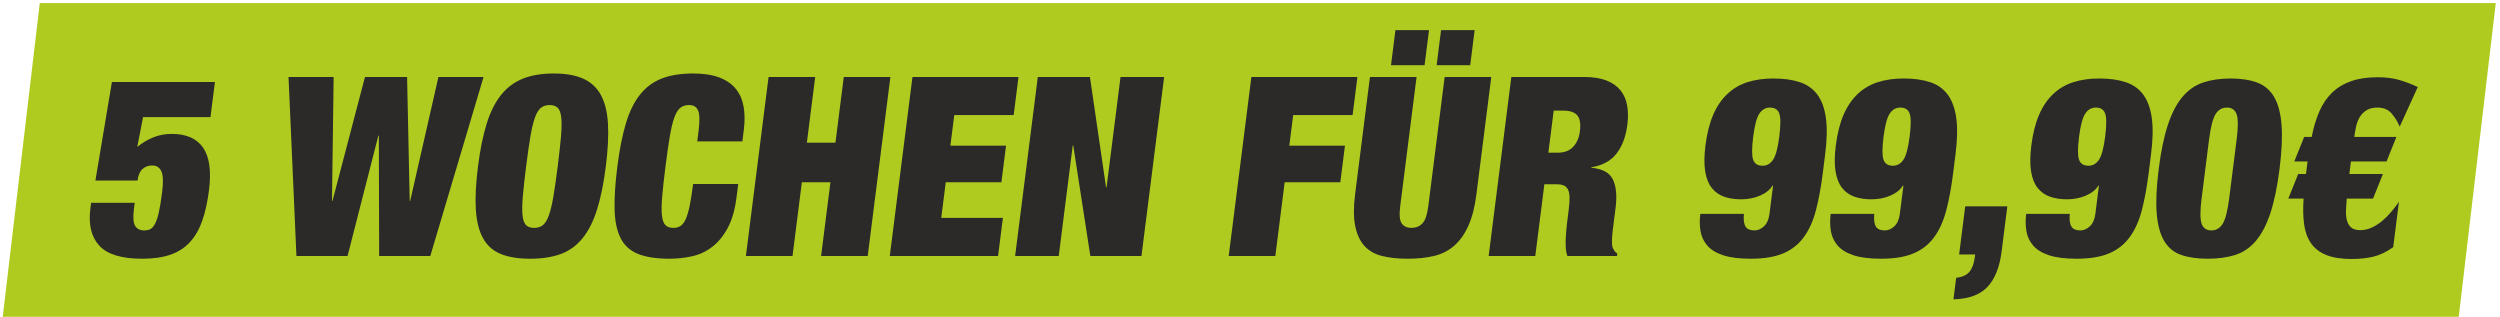
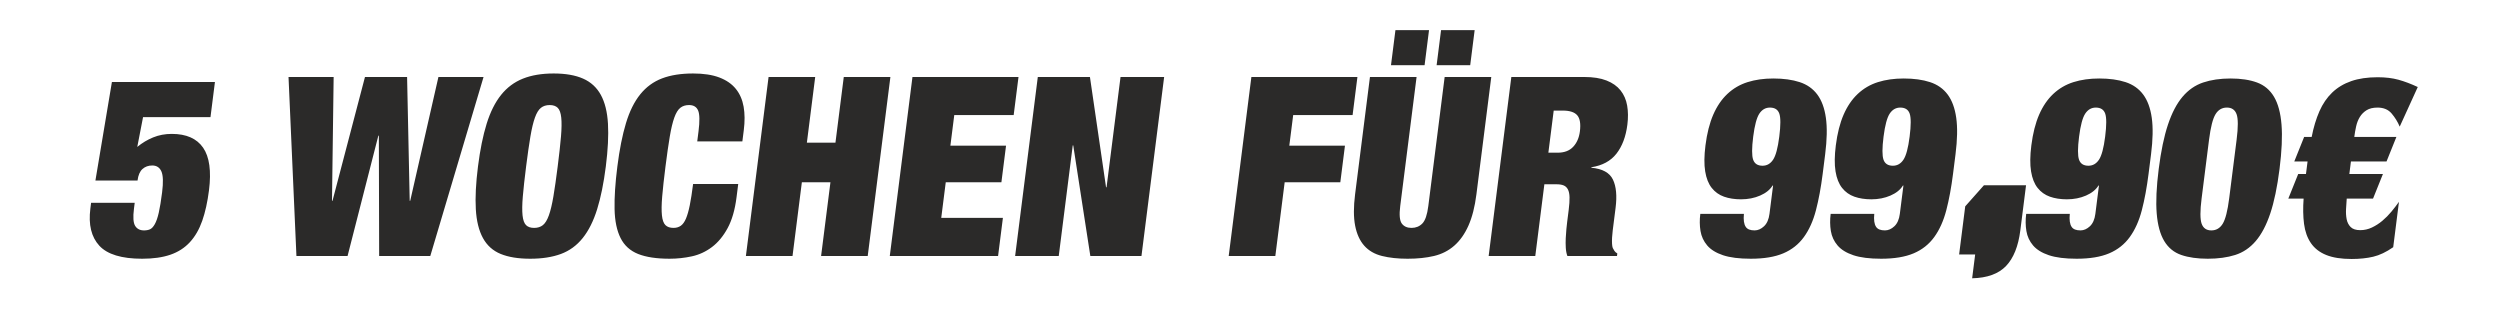
<svg xmlns="http://www.w3.org/2000/svg" xml:space="preserve" width="142mm" height="18mm" version="1.1" style="shape-rendering:geometricPrecision; text-rendering:geometricPrecision; image-rendering:optimizeQuality; fill-rule:evenodd; clip-rule:evenodd" viewBox="0 0 14200 1800">
  <defs>
    <style type="text/css">
   
    .fil0 {fill:#B0CB1F}
    .fil1 {fill:#2B2A29;fill-rule:nonzero}
   
  </style>
  </defs>
  <g id="Ebene_x0020_1">
-     <rect class="fil0" transform="matrix(0.376 -0 -0.047 0.398 225.968 17.373)" width="37101.31" height="4477.74" />
-     <path class="fil1" d="M635.62 465.81l-93.66 559.57 239.2 0c3.85,-30.37 13.27,-52.21 28.24,-65.5 14.97,-13.29 33.37,-19.93 55.2,-19.93 24.68,0 42.02,11.15 52.01,33.46 9.99,22.31 11.37,61.94 4.16,118.89 -6.14,48.41 -12.43,86.86 -18.88,115.33 -6.46,28.48 -13.96,50.31 -22.54,65.5 -8.56,15.19 -17.62,24.92 -27.19,29.19 -9.56,4.27 -20.98,6.41 -34.27,6.41 -22.78,0 -39.49,-8.55 -50.14,-25.63 -10.66,-17.09 -12.98,-49.36 -6.97,-96.82l4.33 -34.18 -247.75 0 -4.15 32.75c-11.54,91.13 5.43,161.37 50.91,210.73 45.49,49.36 126.6,74.04 243.36,74.04 62.65,0 116.06,-7.59 160.22,-22.78 44.16,-15.19 81.11,-38.92 110.83,-71.19 29.71,-32.28 53.13,-72.86 70.24,-121.74 17.1,-48.89 29.86,-106.55 38.28,-173 13.83,-109.16 2.69,-189.85 -33.41,-242.05 -36.11,-52.21 -95.45,-78.31 -178.03,-78.31 -37.97,0 -73.22,6.64 -105.76,19.93 -32.53,13.29 -62.58,31.32 -90.15,54.11l32.85 -169.44 383.02 0 25.25 -199.34 -585.2 0zm1437.42 -28.48l-184.49 703.38 -2.85 0 9.36 -703.38 -256.29 0 44.94 1016.63 290.47 0 174.84 -683.45 2.85 0 1.71 683.45 290.47 0 302.48 -1016.63 -256.3 0 -160.29 703.38 -2.85 0 -14.84 -703.38 -239.21 0zm915.23 508.32c8.66,-68.35 16.79,-125.07 24.4,-170.15 7.6,-45.09 16.18,-80.93 25.72,-107.51 9.54,-26.57 20.9,-45.08 34.08,-55.53 13.2,-10.44 29.76,-15.66 49.69,-15.66 19.93,0 35.17,5.22 45.71,15.66 10.54,10.45 17.22,28.96 20.02,55.53 2.8,26.58 2.3,62.42 -1.51,107.51 -3.82,45.08 -10.05,101.8 -18.71,170.15 -8.65,68.34 -16.79,125.06 -24.39,170.15 -7.61,45.08 -16.19,80.92 -25.73,107.5 -9.53,26.57 -20.9,45.08 -34.08,55.53 -13.19,10.44 -29.75,15.66 -49.68,15.66 -19.93,0 -35.17,-5.22 -45.72,-15.66 -10.54,-10.45 -17.21,-28.96 -20.02,-55.53 -2.8,-26.58 -2.3,-62.42 1.52,-107.5 3.81,-45.09 10.05,-101.81 18.7,-170.15zm-273.38 0c-12.02,94.92 -16.1,175.84 -12.24,242.76 3.87,66.92 17.36,121.5 40.48,163.74 23.13,42.25 56.81,72.38 101.04,90.42 44.23,18.03 100.03,27.05 167.43,27.05 67.4,0 125.5,-9.02 174.29,-27.05 48.79,-18.04 90.11,-48.17 123.94,-90.42 33.82,-42.24 61.15,-96.82 81.96,-163.74 20.82,-66.92 37.24,-147.84 49.26,-242.76 12.03,-94.93 16.11,-175.85 12.24,-242.77 -3.86,-66.92 -17.36,-121.5 -40.48,-163.74 -23.13,-42.24 -56.72,-73.09 -100.77,-92.55 -44.04,-19.46 -99.76,-29.19 -167.16,-29.19 -67.4,0 -125.58,9.73 -174.56,29.19 -48.97,19.46 -90.38,50.31 -124.21,92.55 -33.82,42.24 -61.14,96.82 -81.96,163.74 -20.81,66.92 -37.23,147.84 -49.26,242.77zm1252.61 -199.34l-7.21 56.95 256.29 0 8.11 -64.07c6.25,-49.36 5.95,-93.74 -0.93,-133.13 -6.87,-39.4 -21.6,-73.09 -44.15,-101.1 -22.56,-28 -53.76,-49.59 -93.6,-64.78 -39.84,-15.19 -89.67,-22.78 -149.47,-22.78 -68.34,0 -126.94,9.25 -175.8,27.76 -48.86,18.51 -90.17,48.65 -123.94,90.42 -33.77,41.76 -60.85,96.34 -81.25,163.74 -20.4,67.4 -36.73,149.5 -49,246.33 -12.02,94.92 -17.29,175.84 -15.8,242.76 1.5,66.92 12.85,121.5 34.08,163.74 21.23,42.25 54.43,72.38 99.61,90.42 45.18,18.03 104.78,27.05 178.82,27.05 42.72,0 84.81,-4.51 126.31,-13.52 41.48,-9.02 79.53,-26.58 114.17,-52.69 34.63,-26.1 64.32,-61.93 89.08,-107.5 24.76,-45.56 41.64,-103.94 50.66,-175.13l9.56 -75.46 -256.29 0c-6.13,48.41 -12.4,88.51 -18.8,120.31 -6.41,31.8 -13.66,57.19 -21.76,76.18 -8.1,18.98 -17.88,32.51 -29.34,40.58 -11.46,8.06 -25.26,12.1 -41.4,12.1 -19.93,0 -35.17,-5.22 -45.72,-15.66 -10.54,-10.45 -17.21,-28.96 -20.02,-55.53 -2.8,-26.58 -2.3,-62.42 1.52,-107.5 3.81,-45.09 10.05,-101.81 18.7,-170.15 8.66,-68.35 16.79,-125.07 24.4,-170.15 7.6,-45.09 16.18,-80.93 25.72,-107.51 9.54,-26.57 20.9,-45.08 34.08,-55.53 13.2,-10.44 29.76,-15.66 49.69,-15.66 25.63,0 42.82,10.44 51.56,31.33 8.75,20.88 9.46,60.27 2.12,118.18zm397.95 -308.98l-128.77 1016.63 264.84 0 53.02 -418.61 162.31 0 -53.02 418.61 264.84 0 128.77 -1016.63 -264.84 0 -47.25 373.05 -162.31 0 47.25 -373.05 -264.84 0zm817.29 0l-128.77 1016.63 615.1 0 27.41 -216.43 -350.26 0 25.61 -202.18 316.09 0 26.33 -207.88 -316.09 0 22 -173.71 337.45 0 27.42 -216.43 -602.29 0zm711.93 0l-128.77 1016.63 247.75 0 79.53 -627.92 2.85 0 97.02 627.92 290.47 0 128.77 -1016.63 -247.75 0 -79.36 626.5 -2.85 0 -91.5 -626.5 -296.16 0zm1213.12 0l-128.77 1016.63 264.84 0 53.02 -418.61 316.09 0 26.33 -207.88 -316.09 0 22 -173.71 337.45 0 27.42 -216.43 -602.29 0zm1077.4 -266.26l-25.25 199.34 190.8 0 25.25 -199.34 -190.8 0zm-259.14 0l-25.25 199.34 190.79 0 25.25 -199.34 -190.79 0zm120.05 266.26l-264.83 0 -84.41 666.36c-9.01,71.2 -8.94,130.52 0.24,177.98 9.18,47.47 26.44,85.44 51.78,113.91 25.34,28.48 58.95,47.94 100.82,58.38 41.86,10.44 90.32,15.66 145.38,15.66 56.01,0 106.03,-5.22 150.07,-15.66 44.04,-10.44 82.33,-29.9 114.89,-58.38 32.56,-28.47 59.44,-66.44 80.64,-113.91 21.2,-47.46 36.31,-106.78 45.32,-177.98l84.41 -666.36 -264.83 0 -92.88 733.28c-6.25,49.36 -17.55,82.35 -33.9,98.96 -16.34,16.61 -36.85,24.92 -61.53,24.92 -24.68,0 -43.09,-8.31 -55.23,-24.92 -12.13,-16.61 -15.07,-49.6 -8.82,-98.96l92.88 -733.28zm748.59 430l30.3 -239.2 51.25 0c39.87,0 67.45,9.01 82.72,27.05 15.28,18.04 20.21,48.41 14.8,91.13 -4.57,36.07 -17.29,65.26 -38.14,87.56 -20.87,22.31 -50.28,33.46 -88.25,33.46l-52.68 0zm-210.37 -430l-128.77 1016.63 264.84 0 51.58 -407.22 69.76 0c16.14,0 29.4,2.13 39.77,6.41 10.37,4.27 18.43,11.86 24.17,22.78 5.74,10.91 8.82,25.86 9.27,44.85 0.44,18.98 -1.14,42.71 -4.75,71.19l-8.66 68.35c-1.32,10.44 -2.79,23.96 -4.43,40.58 -1.62,16.61 -2.87,33.93 -3.73,51.97 -0.86,18.03 -0.77,36.07 0.27,54.1 1.03,18.04 4.03,33.7 9,46.99l281.92 0 1.8 -14.24c-7.94,-4.74 -13.48,-9.73 -16.62,-14.95 -3.13,-5.22 -6.23,-10.68 -9.31,-16.37 -2.13,-5.7 -3.48,-13.77 -4.06,-24.21 -0.57,-10.44 -0.52,-22.07 0.15,-34.88 0.68,-12.82 1.92,-26.34 3.72,-40.58 1.81,-14.24 3.55,-28.01 5.23,-41.29l11 -86.86c8.66,-68.34 3.59,-121.98 -15.22,-160.89 -18.8,-38.92 -59.64,-61.23 -122.52,-66.93l0.36 -2.84c61.96,-9.5 109.34,-35.12 142.16,-76.89 32.82,-41.77 53.55,-96.82 62.21,-165.17 4.93,-38.92 4.52,-74.99 -1.24,-108.21 -5.75,-33.22 -18.26,-61.94 -37.5,-86.14 -19.24,-24.21 -45.82,-42.96 -79.73,-56.25 -33.91,-13.28 -76.02,-19.93 -126.33,-19.93l-414.34 0zm1373.8 338.88c8.18,-64.55 19.88,-108.22 35.11,-131 15.22,-22.78 35.17,-34.17 59.85,-34.17 27.53,0 45.31,11.39 53.35,34.17 8.02,22.78 7.95,66.45 -0.23,131 -8.17,64.55 -19.87,108.21 -35.1,130.99 -15.22,22.78 -35.18,34.17 -59.86,34.17 -27.53,0 -45.3,-11.39 -53.34,-34.17 -8.02,-22.78 -7.95,-66.44 0.22,-130.99zm-52.69 438.54l-247.75 0c-4.33,34.18 -3.94,66.69 1.16,97.54 5.11,30.85 17.8,58.14 38.04,81.87 20.26,23.73 50.18,42.24 89.8,55.53 39.6,13.29 92.15,19.93 157.65,19.93 74.99,0 136.57,-10.2 184.71,-30.61 48.15,-20.41 87.17,-51.26 117.08,-92.55 29.91,-41.29 52.73,-92.08 68.43,-152.35 15.7,-60.28 28.48,-129.34 38.34,-207.17l14.07 -111.06c10.46,-82.59 11.82,-151.41 4.08,-206.46 -7.74,-55.06 -23.98,-99.2 -48.73,-132.42 -24.74,-33.22 -58.07,-56.72 -99.99,-70.48 -41.93,-13.76 -91.83,-20.65 -149.73,-20.65 -54.11,0 -102.93,6.89 -146.43,20.65 -43.51,13.76 -81.7,36.07 -114.56,66.92 -32.85,30.85 -59.67,70.24 -80.47,118.18 -20.78,47.94 -35.5,106.08 -44.16,174.42 -7.45,58.85 -7.98,107.98 -1.57,147.37 6.4,39.39 18.8,70.72 37.21,93.97 18.42,23.26 41.7,39.87 69.87,49.84 28.16,9.97 60.28,14.95 96.35,14.95 39.87,0 76.13,-7.12 108.78,-21.36 32.66,-14.24 56.18,-33.22 70.58,-56.95l2.85 0 -20.38 160.89c-3.97,31.33 -14.31,54.82 -31,70.48 -16.7,15.67 -34.54,23.5 -53.53,23.5 -24.68,0 -41.4,-6.65 -50.15,-19.94 -10.42,-15.18 -13.93,-39.86 -10.55,-74.04zm793.09 -438.54c8.18,-64.55 19.88,-108.22 35.11,-131 15.22,-22.78 35.17,-34.17 59.85,-34.17 27.53,0 45.31,11.39 53.35,34.17 8.02,22.78 7.95,66.45 -0.23,131 -8.17,64.55 -19.87,108.21 -35.1,130.99 -15.22,22.78 -35.18,34.17 -59.86,34.17 -27.53,0 -45.3,-11.39 -53.34,-34.17 -8.02,-22.78 -7.95,-66.44 0.22,-130.99zm-52.69 438.54l-247.75 0c-4.33,34.18 -3.94,66.69 1.16,97.54 5.11,30.85 17.8,58.14 38.04,81.87 20.26,23.73 50.18,42.24 89.8,55.53 39.6,13.29 92.15,19.93 157.65,19.93 74.99,0 136.57,-10.2 184.71,-30.61 48.15,-20.41 87.17,-51.26 117.08,-92.55 29.91,-41.29 52.73,-92.08 68.43,-152.35 15.7,-60.28 28.48,-129.34 38.34,-207.17l14.07 -111.06c10.46,-82.59 11.82,-151.41 4.08,-206.46 -7.74,-55.06 -23.98,-99.2 -48.73,-132.42 -24.74,-33.22 -58.07,-56.72 -99.99,-70.48 -41.93,-13.76 -91.83,-20.65 -149.73,-20.65 -54.11,0 -102.93,6.89 -146.43,20.65 -43.51,13.76 -81.7,36.07 -114.56,66.92 -32.85,30.85 -59.67,70.24 -80.47,118.18 -20.78,47.94 -35.5,106.08 -44.16,174.42 -7.45,58.85 -7.98,107.98 -1.57,147.37 6.4,39.39 18.8,70.72 37.21,93.97 18.42,23.26 41.7,39.87 69.87,49.84 28.16,9.97 60.28,14.95 96.35,14.95 39.87,0 76.13,-7.12 108.78,-21.36 32.66,-14.24 56.18,-33.22 70.58,-56.95l2.85 0 -20.38 160.89c-3.97,31.33 -14.31,54.82 -31,70.48 -16.7,15.67 -34.54,23.5 -53.53,23.5 -24.68,0 -41.4,-6.65 -50.15,-19.94 -10.42,-15.18 -13.93,-39.86 -10.55,-74.04zm516.57 -42.71l-34.63 273.38 91.12 0 -1.62 12.81c-4.81,37.97 -15.06,66.45 -30.75,85.43 -15.7,18.99 -40.87,30.38 -75.52,34.17l-15.51 122.46c85.67,-1.9 149.83,-25.16 192.5,-69.77 42.68,-44.62 69.72,-112.01 81.14,-202.19l32.47 -256.29 -239.2 0zm646.72 -395.83c8.18,-64.55 19.88,-108.22 35.11,-131 15.22,-22.78 35.17,-34.17 59.85,-34.17 27.53,0 45.31,11.39 53.35,34.17 8.02,22.78 7.95,66.45 -0.23,131 -8.17,64.55 -19.87,108.21 -35.1,130.99 -15.22,22.78 -35.18,34.17 -59.86,34.17 -27.53,0 -45.3,-11.39 -53.34,-34.17 -8.02,-22.78 -7.95,-66.44 0.22,-130.99zm-52.69 438.54l-247.75 0c-4.33,34.18 -3.94,66.69 1.16,97.54 5.11,30.85 17.8,58.14 38.04,81.87 20.26,23.73 50.18,42.24 89.8,55.53 39.6,13.29 92.15,19.93 157.65,19.93 74.99,0 136.57,-10.2 184.71,-30.61 48.15,-20.41 87.17,-51.26 117.08,-92.55 29.91,-41.29 52.73,-92.08 68.43,-152.35 15.7,-60.28 28.48,-129.34 38.34,-207.17l14.07 -111.06c10.46,-82.59 11.82,-151.41 4.08,-206.46 -7.74,-55.06 -23.98,-99.2 -48.73,-132.42 -24.74,-33.22 -58.07,-56.72 -99.99,-70.48 -41.93,-13.76 -91.83,-20.65 -149.73,-20.65 -54.11,0 -102.93,6.89 -146.43,20.65 -43.51,13.76 -81.7,36.07 -114.56,66.92 -32.85,30.85 -59.67,70.24 -80.47,118.18 -20.78,47.94 -35.5,106.08 -44.16,174.42 -7.45,58.85 -7.98,107.98 -1.57,147.37 6.4,39.39 18.8,70.72 37.21,93.97 18.42,23.26 41.7,39.87 69.87,49.84 28.16,9.97 60.28,14.95 96.35,14.95 39.87,0 76.13,-7.12 108.78,-21.36 32.66,-14.24 56.18,-33.22 70.58,-56.95l2.85 0 -20.38 160.89c-3.97,31.33 -14.31,54.82 -31,70.48 -16.7,15.67 -34.54,23.5 -53.53,23.5 -24.68,0 -41.4,-6.65 -50.15,-19.94 -10.42,-15.18 -13.93,-39.86 -10.55,-74.04zm748.73 -88.28l42.2 -333.18c9.02,-71.19 21.29,-119.36 36.82,-144.52 15.52,-25.15 37.04,-37.73 64.57,-37.73 27.53,0 45.87,12.58 55.03,37.73 9.15,25.16 9.22,73.33 0.2,144.52l-42.2 333.18c-9.02,71.2 -21.29,119.37 -36.82,144.53 -15.52,25.15 -37.05,37.73 -64.58,37.73 -27.53,0 -45.86,-12.58 -55.02,-37.73 -9.15,-25.16 -9.22,-73.33 -0.2,-144.53zm-243.74 -166.59c-12.99,102.52 -16.77,186.77 -11.36,252.74 5.4,65.97 19.68,118.18 42.81,156.62 23.13,38.44 55.39,64.79 96.78,79.02 41.39,14.24 91.5,21.36 150.35,21.36 58.85,0 110.78,-7.12 155.77,-21.36 45,-14.23 83.93,-40.58 116.8,-79.02 32.88,-38.44 60.37,-90.65 82.49,-156.62 22.12,-65.97 39.67,-150.22 52.66,-252.74 12.86,-101.56 16.62,-185.57 11.27,-252.02 -5.34,-66.44 -19.55,-119.13 -42.63,-158.04 -23.07,-38.92 -55.23,-65.98 -96.51,-81.16 -41.27,-15.19 -91.32,-22.79 -150.17,-22.79 -58.85,0 -110.84,7.6 -155.95,22.79 -45.11,15.18 -84.14,42.24 -117.07,81.16 -32.93,38.91 -60.49,91.6 -82.67,158.04 -22.18,66.45 -39.71,150.46 -52.57,252.02zm1368.9 -240.63l102.53 -224.96c-38.53,-18.04 -74.99,-31.8 -109.39,-41.3 -34.39,-9.49 -73.89,-14.24 -118.5,-14.24 -57.91,0 -107.96,7.36 -150.17,22.07 -42.21,14.72 -78.17,36.31 -107.87,64.79 -29.72,28.48 -53.89,63.84 -72.53,106.08 -18.64,42.24 -33.35,90.89 -44.12,145.94l-42.72 0 -56.11 139.54 75.46 0 -1.62 12.81 -7.4 58.38 -44.14 0 -56.11 139.54 86.85 0c-3.89,53.16 -3.08,101.09 2.43,143.81 5.51,42.71 18.47,79.02 38.89,108.92 20.42,29.9 49.36,52.45 86.83,67.63 37.47,15.19 85.63,22.79 144.48,22.79 45.56,0 86.44,-4.28 122.66,-12.82 36.2,-8.54 74.07,-26.58 113.63,-54.1l32.64 -257.72c-12.72,18.03 -26.93,36.54 -42.62,55.53 -15.7,18.98 -32.84,36.31 -51.43,51.97 -18.6,15.66 -38.5,28.48 -59.69,38.44 -21.2,9.97 -43.19,14.95 -65.97,14.95 -24.68,0 -42.92,-5.93 -54.7,-17.79 -11.79,-11.87 -19.39,-26.82 -22.8,-44.86 -3.41,-18.03 -4.5,-37.49 -3.28,-58.37 1.22,-20.89 2.5,-40.35 3.84,-58.38l149.5 0 56.11 -139.54 -190.79 0 2.53 -19.93 6.49 -51.26 202.19 0 56.11 -139.54 -239.21 0c2.53,-19.93 6,-39.87 10.43,-59.8 4.42,-19.93 11.42,-37.73 21,-53.39 9.58,-15.67 22.36,-28.48 38.33,-38.45 15.97,-9.97 36.77,-14.95 62.4,-14.95 34.18,0 60.77,11.15 79.78,33.46 19,22.31 34.35,47.23 46.06,74.75z" />
+     <path class="fil1" d="M635.62 465.81l-93.66 559.57 239.2 0c3.85,-30.37 13.27,-52.21 28.24,-65.5 14.97,-13.29 33.37,-19.93 55.2,-19.93 24.68,0 42.02,11.15 52.01,33.46 9.99,22.31 11.37,61.94 4.16,118.89 -6.14,48.41 -12.43,86.86 -18.88,115.33 -6.46,28.48 -13.96,50.31 -22.54,65.5 -8.56,15.19 -17.62,24.92 -27.19,29.19 -9.56,4.27 -20.98,6.41 -34.27,6.41 -22.78,0 -39.49,-8.55 -50.14,-25.63 -10.66,-17.09 -12.98,-49.36 -6.97,-96.82l4.33 -34.18 -247.75 0 -4.15 32.75c-11.54,91.13 5.43,161.37 50.91,210.73 45.49,49.36 126.6,74.04 243.36,74.04 62.65,0 116.06,-7.59 160.22,-22.78 44.16,-15.19 81.11,-38.92 110.83,-71.19 29.71,-32.28 53.13,-72.86 70.24,-121.74 17.1,-48.89 29.86,-106.55 38.28,-173 13.83,-109.16 2.69,-189.85 -33.41,-242.05 -36.11,-52.21 -95.45,-78.31 -178.03,-78.31 -37.97,0 -73.22,6.64 -105.76,19.93 -32.53,13.29 -62.58,31.32 -90.15,54.11l32.85 -169.44 383.02 0 25.25 -199.34 -585.2 0zm1437.42 -28.48l-184.49 703.38 -2.85 0 9.36 -703.38 -256.29 0 44.94 1016.63 290.47 0 174.84 -683.45 2.85 0 1.71 683.45 290.47 0 302.48 -1016.63 -256.3 0 -160.29 703.38 -2.85 0 -14.84 -703.38 -239.21 0zm915.23 508.32c8.66,-68.35 16.79,-125.07 24.4,-170.15 7.6,-45.09 16.18,-80.93 25.72,-107.51 9.54,-26.57 20.9,-45.08 34.08,-55.53 13.2,-10.44 29.76,-15.66 49.69,-15.66 19.93,0 35.17,5.22 45.71,15.66 10.54,10.45 17.22,28.96 20.02,55.53 2.8,26.58 2.3,62.42 -1.51,107.51 -3.82,45.08 -10.05,101.8 -18.71,170.15 -8.65,68.34 -16.79,125.06 -24.39,170.15 -7.61,45.08 -16.19,80.92 -25.73,107.5 -9.53,26.57 -20.9,45.08 -34.08,55.53 -13.19,10.44 -29.75,15.66 -49.68,15.66 -19.93,0 -35.17,-5.22 -45.72,-15.66 -10.54,-10.45 -17.21,-28.96 -20.02,-55.53 -2.8,-26.58 -2.3,-62.42 1.52,-107.5 3.81,-45.09 10.05,-101.81 18.7,-170.15zm-273.38 0c-12.02,94.92 -16.1,175.84 -12.24,242.76 3.87,66.92 17.36,121.5 40.48,163.74 23.13,42.25 56.81,72.38 101.04,90.42 44.23,18.03 100.03,27.05 167.43,27.05 67.4,0 125.5,-9.02 174.29,-27.05 48.79,-18.04 90.11,-48.17 123.94,-90.42 33.82,-42.24 61.15,-96.82 81.96,-163.74 20.82,-66.92 37.24,-147.84 49.26,-242.76 12.03,-94.93 16.11,-175.85 12.24,-242.77 -3.86,-66.92 -17.36,-121.5 -40.48,-163.74 -23.13,-42.24 -56.72,-73.09 -100.77,-92.55 -44.04,-19.46 -99.76,-29.19 -167.16,-29.19 -67.4,0 -125.58,9.73 -174.56,29.19 -48.97,19.46 -90.38,50.31 -124.21,92.55 -33.82,42.24 -61.14,96.82 -81.96,163.74 -20.81,66.92 -37.23,147.84 -49.26,242.77zm1252.61 -199.34l-7.21 56.95 256.29 0 8.11 -64.07c6.25,-49.36 5.95,-93.74 -0.93,-133.13 -6.87,-39.4 -21.6,-73.09 -44.15,-101.1 -22.56,-28 -53.76,-49.59 -93.6,-64.78 -39.84,-15.19 -89.67,-22.78 -149.47,-22.78 -68.34,0 -126.94,9.25 -175.8,27.76 -48.86,18.51 -90.17,48.65 -123.94,90.42 -33.77,41.76 -60.85,96.34 -81.25,163.74 -20.4,67.4 -36.73,149.5 -49,246.33 -12.02,94.92 -17.29,175.84 -15.8,242.76 1.5,66.92 12.85,121.5 34.08,163.74 21.23,42.25 54.43,72.38 99.61,90.42 45.18,18.03 104.78,27.05 178.82,27.05 42.72,0 84.81,-4.51 126.31,-13.52 41.48,-9.02 79.53,-26.58 114.17,-52.69 34.63,-26.1 64.32,-61.93 89.08,-107.5 24.76,-45.56 41.64,-103.94 50.66,-175.13l9.56 -75.46 -256.29 0c-6.13,48.41 -12.4,88.51 -18.8,120.31 -6.41,31.8 -13.66,57.19 -21.76,76.18 -8.1,18.98 -17.88,32.51 -29.34,40.58 -11.46,8.06 -25.26,12.1 -41.4,12.1 -19.93,0 -35.17,-5.22 -45.72,-15.66 -10.54,-10.45 -17.21,-28.96 -20.02,-55.53 -2.8,-26.58 -2.3,-62.42 1.52,-107.5 3.81,-45.09 10.05,-101.81 18.7,-170.15 8.66,-68.35 16.79,-125.07 24.4,-170.15 7.6,-45.09 16.18,-80.93 25.72,-107.51 9.54,-26.57 20.9,-45.08 34.08,-55.53 13.2,-10.44 29.76,-15.66 49.69,-15.66 25.63,0 42.82,10.44 51.56,31.33 8.75,20.88 9.46,60.27 2.12,118.18zm397.95 -308.98l-128.77 1016.63 264.84 0 53.02 -418.61 162.31 0 -53.02 418.61 264.84 0 128.77 -1016.63 -264.84 0 -47.25 373.05 -162.31 0 47.25 -373.05 -264.84 0zm817.29 0l-128.77 1016.63 615.1 0 27.41 -216.43 -350.26 0 25.61 -202.18 316.09 0 26.33 -207.88 -316.09 0 22 -173.71 337.45 0 27.42 -216.43 -602.29 0zm711.93 0l-128.77 1016.63 247.75 0 79.53 -627.92 2.85 0 97.02 627.92 290.47 0 128.77 -1016.63 -247.75 0 -79.36 626.5 -2.85 0 -91.5 -626.5 -296.16 0zm1213.12 0l-128.77 1016.63 264.84 0 53.02 -418.61 316.09 0 26.33 -207.88 -316.09 0 22 -173.71 337.45 0 27.42 -216.43 -602.29 0zm1077.4 -266.26l-25.25 199.34 190.8 0 25.25 -199.34 -190.8 0zm-259.14 0l-25.25 199.34 190.79 0 25.25 -199.34 -190.79 0zm120.05 266.26l-264.83 0 -84.41 666.36c-9.01,71.2 -8.94,130.52 0.24,177.98 9.18,47.47 26.44,85.44 51.78,113.91 25.34,28.48 58.95,47.94 100.82,58.38 41.86,10.44 90.32,15.66 145.38,15.66 56.01,0 106.03,-5.22 150.07,-15.66 44.04,-10.44 82.33,-29.9 114.89,-58.38 32.56,-28.47 59.44,-66.44 80.64,-113.91 21.2,-47.46 36.31,-106.78 45.32,-177.98l84.41 -666.36 -264.83 0 -92.88 733.28c-6.25,49.36 -17.55,82.35 -33.9,98.96 -16.34,16.61 -36.85,24.92 -61.53,24.92 -24.68,0 -43.09,-8.31 -55.23,-24.92 -12.13,-16.61 -15.07,-49.6 -8.82,-98.96l92.88 -733.28zm748.59 430l30.3 -239.2 51.25 0c39.87,0 67.45,9.01 82.72,27.05 15.28,18.04 20.21,48.41 14.8,91.13 -4.57,36.07 -17.29,65.26 -38.14,87.56 -20.87,22.31 -50.28,33.46 -88.25,33.46l-52.68 0zm-210.37 -430l-128.77 1016.63 264.84 0 51.58 -407.22 69.76 0c16.14,0 29.4,2.13 39.77,6.41 10.37,4.27 18.43,11.86 24.17,22.78 5.74,10.91 8.82,25.86 9.27,44.85 0.44,18.98 -1.14,42.71 -4.75,71.19l-8.66 68.35c-1.32,10.44 -2.79,23.96 -4.43,40.58 -1.62,16.61 -2.87,33.93 -3.73,51.97 -0.86,18.03 -0.77,36.07 0.27,54.1 1.03,18.04 4.03,33.7 9,46.99l281.92 0 1.8 -14.24c-7.94,-4.74 -13.48,-9.73 -16.62,-14.95 -3.13,-5.22 -6.23,-10.68 -9.31,-16.37 -2.13,-5.7 -3.48,-13.77 -4.06,-24.21 -0.57,-10.44 -0.52,-22.07 0.15,-34.88 0.68,-12.82 1.92,-26.34 3.72,-40.58 1.81,-14.24 3.55,-28.01 5.23,-41.29l11 -86.86c8.66,-68.34 3.59,-121.98 -15.22,-160.89 -18.8,-38.92 -59.64,-61.23 -122.52,-66.93l0.36 -2.84c61.96,-9.5 109.34,-35.12 142.16,-76.89 32.82,-41.77 53.55,-96.82 62.21,-165.17 4.93,-38.92 4.52,-74.99 -1.24,-108.21 -5.75,-33.22 -18.26,-61.94 -37.5,-86.14 -19.24,-24.21 -45.82,-42.96 -79.73,-56.25 -33.91,-13.28 -76.02,-19.93 -126.33,-19.93l-414.34 0zm1373.8 338.88c8.18,-64.55 19.88,-108.22 35.11,-131 15.22,-22.78 35.17,-34.17 59.85,-34.17 27.53,0 45.31,11.39 53.35,34.17 8.02,22.78 7.95,66.45 -0.23,131 -8.17,64.55 -19.87,108.21 -35.1,130.99 -15.22,22.78 -35.18,34.17 -59.86,34.17 -27.53,0 -45.3,-11.39 -53.34,-34.17 -8.02,-22.78 -7.95,-66.44 0.22,-130.99zm-52.69 438.54l-247.75 0c-4.33,34.18 -3.94,66.69 1.16,97.54 5.11,30.85 17.8,58.14 38.04,81.87 20.26,23.73 50.18,42.24 89.8,55.53 39.6,13.29 92.15,19.93 157.65,19.93 74.99,0 136.57,-10.2 184.71,-30.61 48.15,-20.41 87.17,-51.26 117.08,-92.55 29.91,-41.29 52.73,-92.08 68.43,-152.35 15.7,-60.28 28.48,-129.34 38.34,-207.17l14.07 -111.06c10.46,-82.59 11.82,-151.41 4.08,-206.46 -7.74,-55.06 -23.98,-99.2 -48.73,-132.42 -24.74,-33.22 -58.07,-56.72 -99.99,-70.48 -41.93,-13.76 -91.83,-20.65 -149.73,-20.65 -54.11,0 -102.93,6.89 -146.43,20.65 -43.51,13.76 -81.7,36.07 -114.56,66.92 -32.85,30.85 -59.67,70.24 -80.47,118.18 -20.78,47.94 -35.5,106.08 -44.16,174.42 -7.45,58.85 -7.98,107.98 -1.57,147.37 6.4,39.39 18.8,70.72 37.21,93.97 18.42,23.26 41.7,39.87 69.87,49.84 28.16,9.97 60.28,14.95 96.35,14.95 39.87,0 76.13,-7.12 108.78,-21.36 32.66,-14.24 56.18,-33.22 70.58,-56.95l2.85 0 -20.38 160.89c-3.97,31.33 -14.31,54.82 -31,70.48 -16.7,15.67 -34.54,23.5 -53.53,23.5 -24.68,0 -41.4,-6.65 -50.15,-19.94 -10.42,-15.18 -13.93,-39.86 -10.55,-74.04zm793.09 -438.54c8.18,-64.55 19.88,-108.22 35.11,-131 15.22,-22.78 35.17,-34.17 59.85,-34.17 27.53,0 45.31,11.39 53.35,34.17 8.02,22.78 7.95,66.45 -0.23,131 -8.17,64.55 -19.87,108.21 -35.1,130.99 -15.22,22.78 -35.18,34.17 -59.86,34.17 -27.53,0 -45.3,-11.39 -53.34,-34.17 -8.02,-22.78 -7.95,-66.44 0.22,-130.99zm-52.69 438.54l-247.75 0c-4.33,34.18 -3.94,66.69 1.16,97.54 5.11,30.85 17.8,58.14 38.04,81.87 20.26,23.73 50.18,42.24 89.8,55.53 39.6,13.29 92.15,19.93 157.65,19.93 74.99,0 136.57,-10.2 184.71,-30.61 48.15,-20.41 87.17,-51.26 117.08,-92.55 29.91,-41.29 52.73,-92.08 68.43,-152.35 15.7,-60.28 28.48,-129.34 38.34,-207.17l14.07 -111.06c10.46,-82.59 11.82,-151.41 4.08,-206.46 -7.74,-55.06 -23.98,-99.2 -48.73,-132.42 -24.74,-33.22 -58.07,-56.72 -99.99,-70.48 -41.93,-13.76 -91.83,-20.65 -149.73,-20.65 -54.11,0 -102.93,6.89 -146.43,20.65 -43.51,13.76 -81.7,36.07 -114.56,66.92 -32.85,30.85 -59.67,70.24 -80.47,118.18 -20.78,47.94 -35.5,106.08 -44.16,174.42 -7.45,58.85 -7.98,107.98 -1.57,147.37 6.4,39.39 18.8,70.72 37.21,93.97 18.42,23.26 41.7,39.87 69.87,49.84 28.16,9.97 60.28,14.95 96.35,14.95 39.87,0 76.13,-7.12 108.78,-21.36 32.66,-14.24 56.18,-33.22 70.58,-56.95l2.85 0 -20.38 160.89c-3.97,31.33 -14.31,54.82 -31,70.48 -16.7,15.67 -34.54,23.5 -53.53,23.5 -24.68,0 -41.4,-6.65 -50.15,-19.94 -10.42,-15.18 -13.93,-39.86 -10.55,-74.04zm516.57 -42.71l-34.63 273.38 91.12 0 -1.62 12.81l-15.51 122.46c85.67,-1.9 149.83,-25.16 192.5,-69.77 42.68,-44.62 69.72,-112.01 81.14,-202.19l32.47 -256.29 -239.2 0zm646.72 -395.83c8.18,-64.55 19.88,-108.22 35.11,-131 15.22,-22.78 35.17,-34.17 59.85,-34.17 27.53,0 45.31,11.39 53.35,34.17 8.02,22.78 7.95,66.45 -0.23,131 -8.17,64.55 -19.87,108.21 -35.1,130.99 -15.22,22.78 -35.18,34.17 -59.86,34.17 -27.53,0 -45.3,-11.39 -53.34,-34.17 -8.02,-22.78 -7.95,-66.44 0.22,-130.99zm-52.69 438.54l-247.75 0c-4.33,34.18 -3.94,66.69 1.16,97.54 5.11,30.85 17.8,58.14 38.04,81.87 20.26,23.73 50.18,42.24 89.8,55.53 39.6,13.29 92.15,19.93 157.65,19.93 74.99,0 136.57,-10.2 184.71,-30.61 48.15,-20.41 87.17,-51.26 117.08,-92.55 29.91,-41.29 52.73,-92.08 68.43,-152.35 15.7,-60.28 28.48,-129.34 38.34,-207.17l14.07 -111.06c10.46,-82.59 11.82,-151.41 4.08,-206.46 -7.74,-55.06 -23.98,-99.2 -48.73,-132.42 -24.74,-33.22 -58.07,-56.72 -99.99,-70.48 -41.93,-13.76 -91.83,-20.65 -149.73,-20.65 -54.11,0 -102.93,6.89 -146.43,20.65 -43.51,13.76 -81.7,36.07 -114.56,66.92 -32.85,30.85 -59.67,70.24 -80.47,118.18 -20.78,47.94 -35.5,106.08 -44.16,174.42 -7.45,58.85 -7.98,107.98 -1.57,147.37 6.4,39.39 18.8,70.72 37.21,93.97 18.42,23.26 41.7,39.87 69.87,49.84 28.16,9.97 60.28,14.95 96.35,14.95 39.87,0 76.13,-7.12 108.78,-21.36 32.66,-14.24 56.18,-33.22 70.58,-56.95l2.85 0 -20.38 160.89c-3.97,31.33 -14.31,54.82 -31,70.48 -16.7,15.67 -34.54,23.5 -53.53,23.5 -24.68,0 -41.4,-6.65 -50.15,-19.94 -10.42,-15.18 -13.93,-39.86 -10.55,-74.04zm748.73 -88.28l42.2 -333.18c9.02,-71.19 21.29,-119.36 36.82,-144.52 15.52,-25.15 37.04,-37.73 64.57,-37.73 27.53,0 45.87,12.58 55.03,37.73 9.15,25.16 9.22,73.33 0.2,144.52l-42.2 333.18c-9.02,71.2 -21.29,119.37 -36.82,144.53 -15.52,25.15 -37.05,37.73 -64.58,37.73 -27.53,0 -45.86,-12.58 -55.02,-37.73 -9.15,-25.16 -9.22,-73.33 -0.2,-144.53zm-243.74 -166.59c-12.99,102.52 -16.77,186.77 -11.36,252.74 5.4,65.97 19.68,118.18 42.81,156.62 23.13,38.44 55.39,64.79 96.78,79.02 41.39,14.24 91.5,21.36 150.35,21.36 58.85,0 110.78,-7.12 155.77,-21.36 45,-14.23 83.93,-40.58 116.8,-79.02 32.88,-38.44 60.37,-90.65 82.49,-156.62 22.12,-65.97 39.67,-150.22 52.66,-252.74 12.86,-101.56 16.62,-185.57 11.27,-252.02 -5.34,-66.44 -19.55,-119.13 -42.63,-158.04 -23.07,-38.92 -55.23,-65.98 -96.51,-81.16 -41.27,-15.19 -91.32,-22.79 -150.17,-22.79 -58.85,0 -110.84,7.6 -155.95,22.79 -45.11,15.18 -84.14,42.24 -117.07,81.16 -32.93,38.91 -60.49,91.6 -82.67,158.04 -22.18,66.45 -39.71,150.46 -52.57,252.02zm1368.9 -240.63l102.53 -224.96c-38.53,-18.04 -74.99,-31.8 -109.39,-41.3 -34.39,-9.49 -73.89,-14.24 -118.5,-14.24 -57.91,0 -107.96,7.36 -150.17,22.07 -42.21,14.72 -78.17,36.31 -107.87,64.79 -29.72,28.48 -53.89,63.84 -72.53,106.08 -18.64,42.24 -33.35,90.89 -44.12,145.94l-42.72 0 -56.11 139.54 75.46 0 -1.62 12.81 -7.4 58.38 -44.14 0 -56.11 139.54 86.85 0c-3.89,53.16 -3.08,101.09 2.43,143.81 5.51,42.71 18.47,79.02 38.89,108.92 20.42,29.9 49.36,52.45 86.83,67.63 37.47,15.19 85.63,22.79 144.48,22.79 45.56,0 86.44,-4.28 122.66,-12.82 36.2,-8.54 74.07,-26.58 113.63,-54.1l32.64 -257.72c-12.72,18.03 -26.93,36.54 -42.62,55.53 -15.7,18.98 -32.84,36.31 -51.43,51.97 -18.6,15.66 -38.5,28.48 -59.69,38.44 -21.2,9.97 -43.19,14.95 -65.97,14.95 -24.68,0 -42.92,-5.93 -54.7,-17.79 -11.79,-11.87 -19.39,-26.82 -22.8,-44.86 -3.41,-18.03 -4.5,-37.49 -3.28,-58.37 1.22,-20.89 2.5,-40.35 3.84,-58.38l149.5 0 56.11 -139.54 -190.79 0 2.53 -19.93 6.49 -51.26 202.19 0 56.11 -139.54 -239.21 0c2.53,-19.93 6,-39.87 10.43,-59.8 4.42,-19.93 11.42,-37.73 21,-53.39 9.58,-15.67 22.36,-28.48 38.33,-38.45 15.97,-9.97 36.77,-14.95 62.4,-14.95 34.18,0 60.77,11.15 79.78,33.46 19,22.31 34.35,47.23 46.06,74.75z" />
  </g>
</svg>